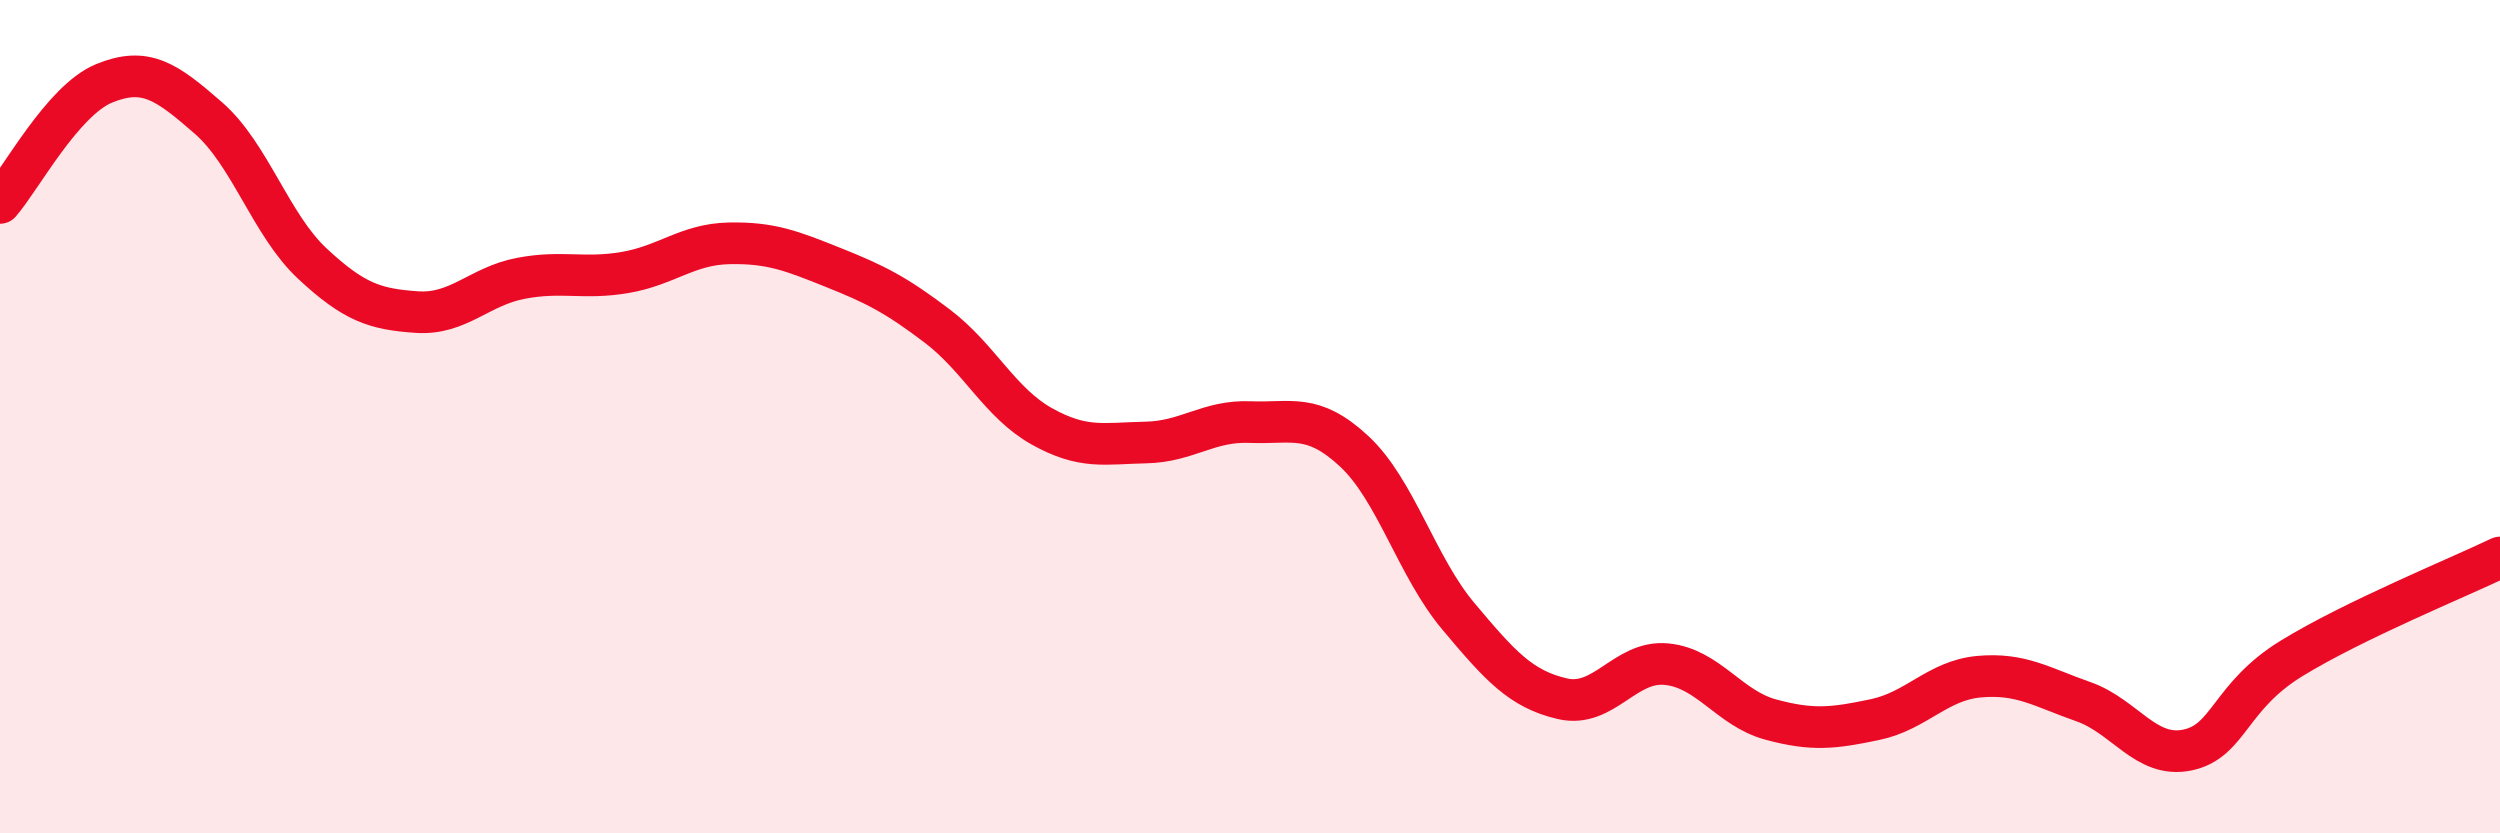
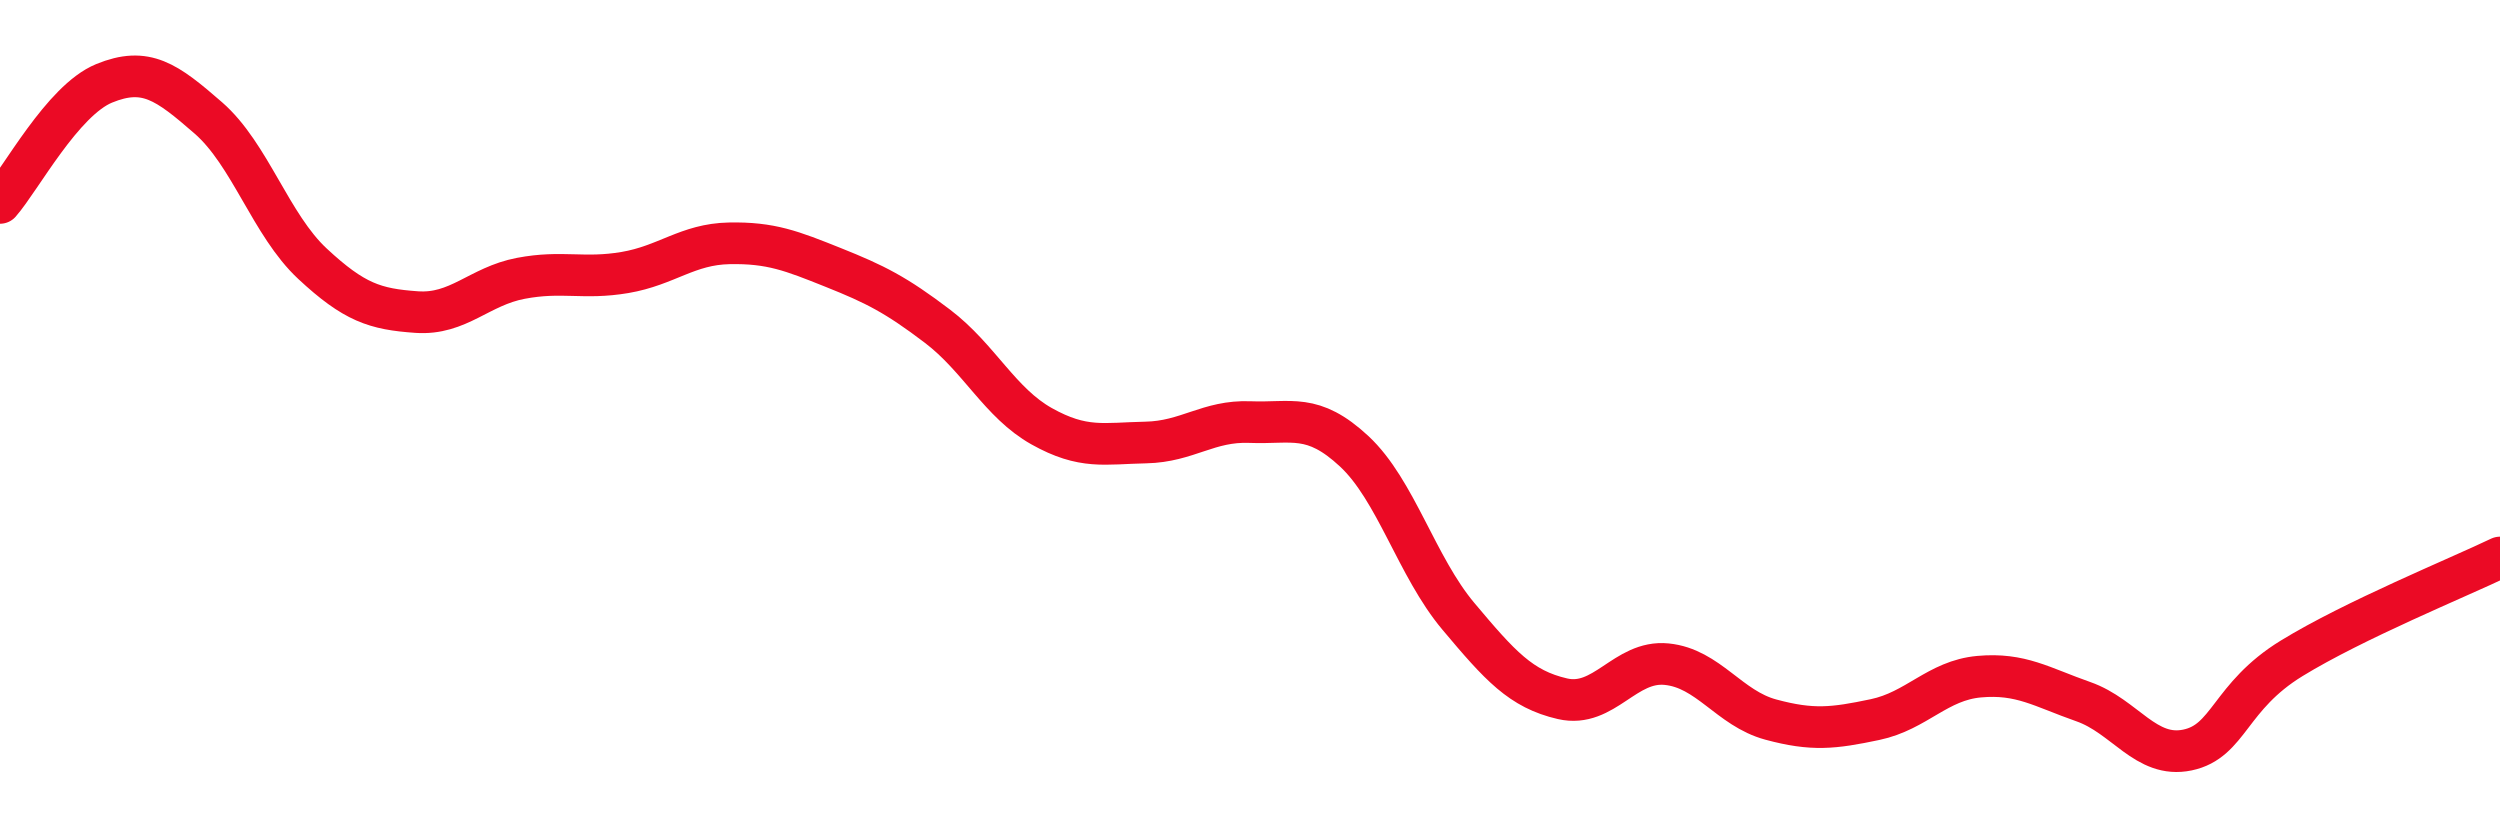
<svg xmlns="http://www.w3.org/2000/svg" width="60" height="20" viewBox="0 0 60 20">
-   <path d="M 0,4.87 C 0.5,4.3 1.5,2.41 2.5,2 C 3.5,1.59 4,1.96 5,2.83 C 6,3.7 6.5,5.4 7.5,6.33 C 8.5,7.26 9,7.42 10,7.49 C 11,7.56 11.5,6.87 12.5,6.68 C 13.5,6.49 14,6.71 15,6.54 C 16,6.37 16.5,5.86 17.5,5.84 C 18.5,5.82 19,6.02 20,6.42 C 21,6.82 21.5,7.07 22.5,7.83 C 23.5,8.59 24,9.67 25,10.23 C 26,10.79 26.5,10.64 27.5,10.62 C 28.5,10.6 29,10.09 30,10.13 C 31,10.17 31.5,9.9 32.5,10.83 C 33.5,11.76 34,13.6 35,14.79 C 36,15.98 36.5,16.54 37.5,16.77 C 38.5,17 39,15.84 40,15.94 C 41,16.04 41.5,17 42.5,17.27 C 43.5,17.54 44,17.48 45,17.27 C 46,17.06 46.5,16.33 47.5,16.24 C 48.5,16.15 49,16.49 50,16.84 C 51,17.19 51.5,18.21 52.5,18 C 53.5,17.79 53.5,16.72 55,15.8 C 56.5,14.88 59,13.86 60,13.38L60 20L0 20Z" fill="#EB0A25" opacity="0.1" stroke-linecap="round" stroke-linejoin="round" />
  <path d="M 0,4.87 C 0.5,4.3 1.5,2.41 2.5,2 C 3.5,1.59 4,1.96 5,2.83 C 6,3.7 6.5,5.4 7.5,6.33 C 8.5,7.26 9,7.42 10,7.49 C 11,7.56 11.5,6.87 12.5,6.68 C 13.5,6.49 14,6.71 15,6.54 C 16,6.37 16.5,5.86 17.5,5.84 C 18.5,5.82 19,6.02 20,6.42 C 21,6.82 21.5,7.07 22.5,7.83 C 23.5,8.59 24,9.67 25,10.23 C 26,10.79 26.5,10.64 27.5,10.62 C 28.5,10.6 29,10.09 30,10.13 C 31,10.17 31.5,9.9 32.5,10.83 C 33.5,11.76 34,13.6 35,14.79 C 36,15.98 36.5,16.54 37.5,16.77 C 38.5,17 39,15.84 40,15.94 C 41,16.04 41.5,17 42.5,17.27 C 43.5,17.54 44,17.48 45,17.27 C 46,17.06 46.5,16.33 47.5,16.24 C 48.5,16.15 49,16.49 50,16.84 C 51,17.19 51.5,18.21 52.5,18 C 53.5,17.79 53.5,16.72 55,15.8 C 56.5,14.88 59,13.86 60,13.38" stroke="#EB0A25" stroke-width="1" fill="none" stroke-linecap="round" stroke-linejoin="round" />
</svg>